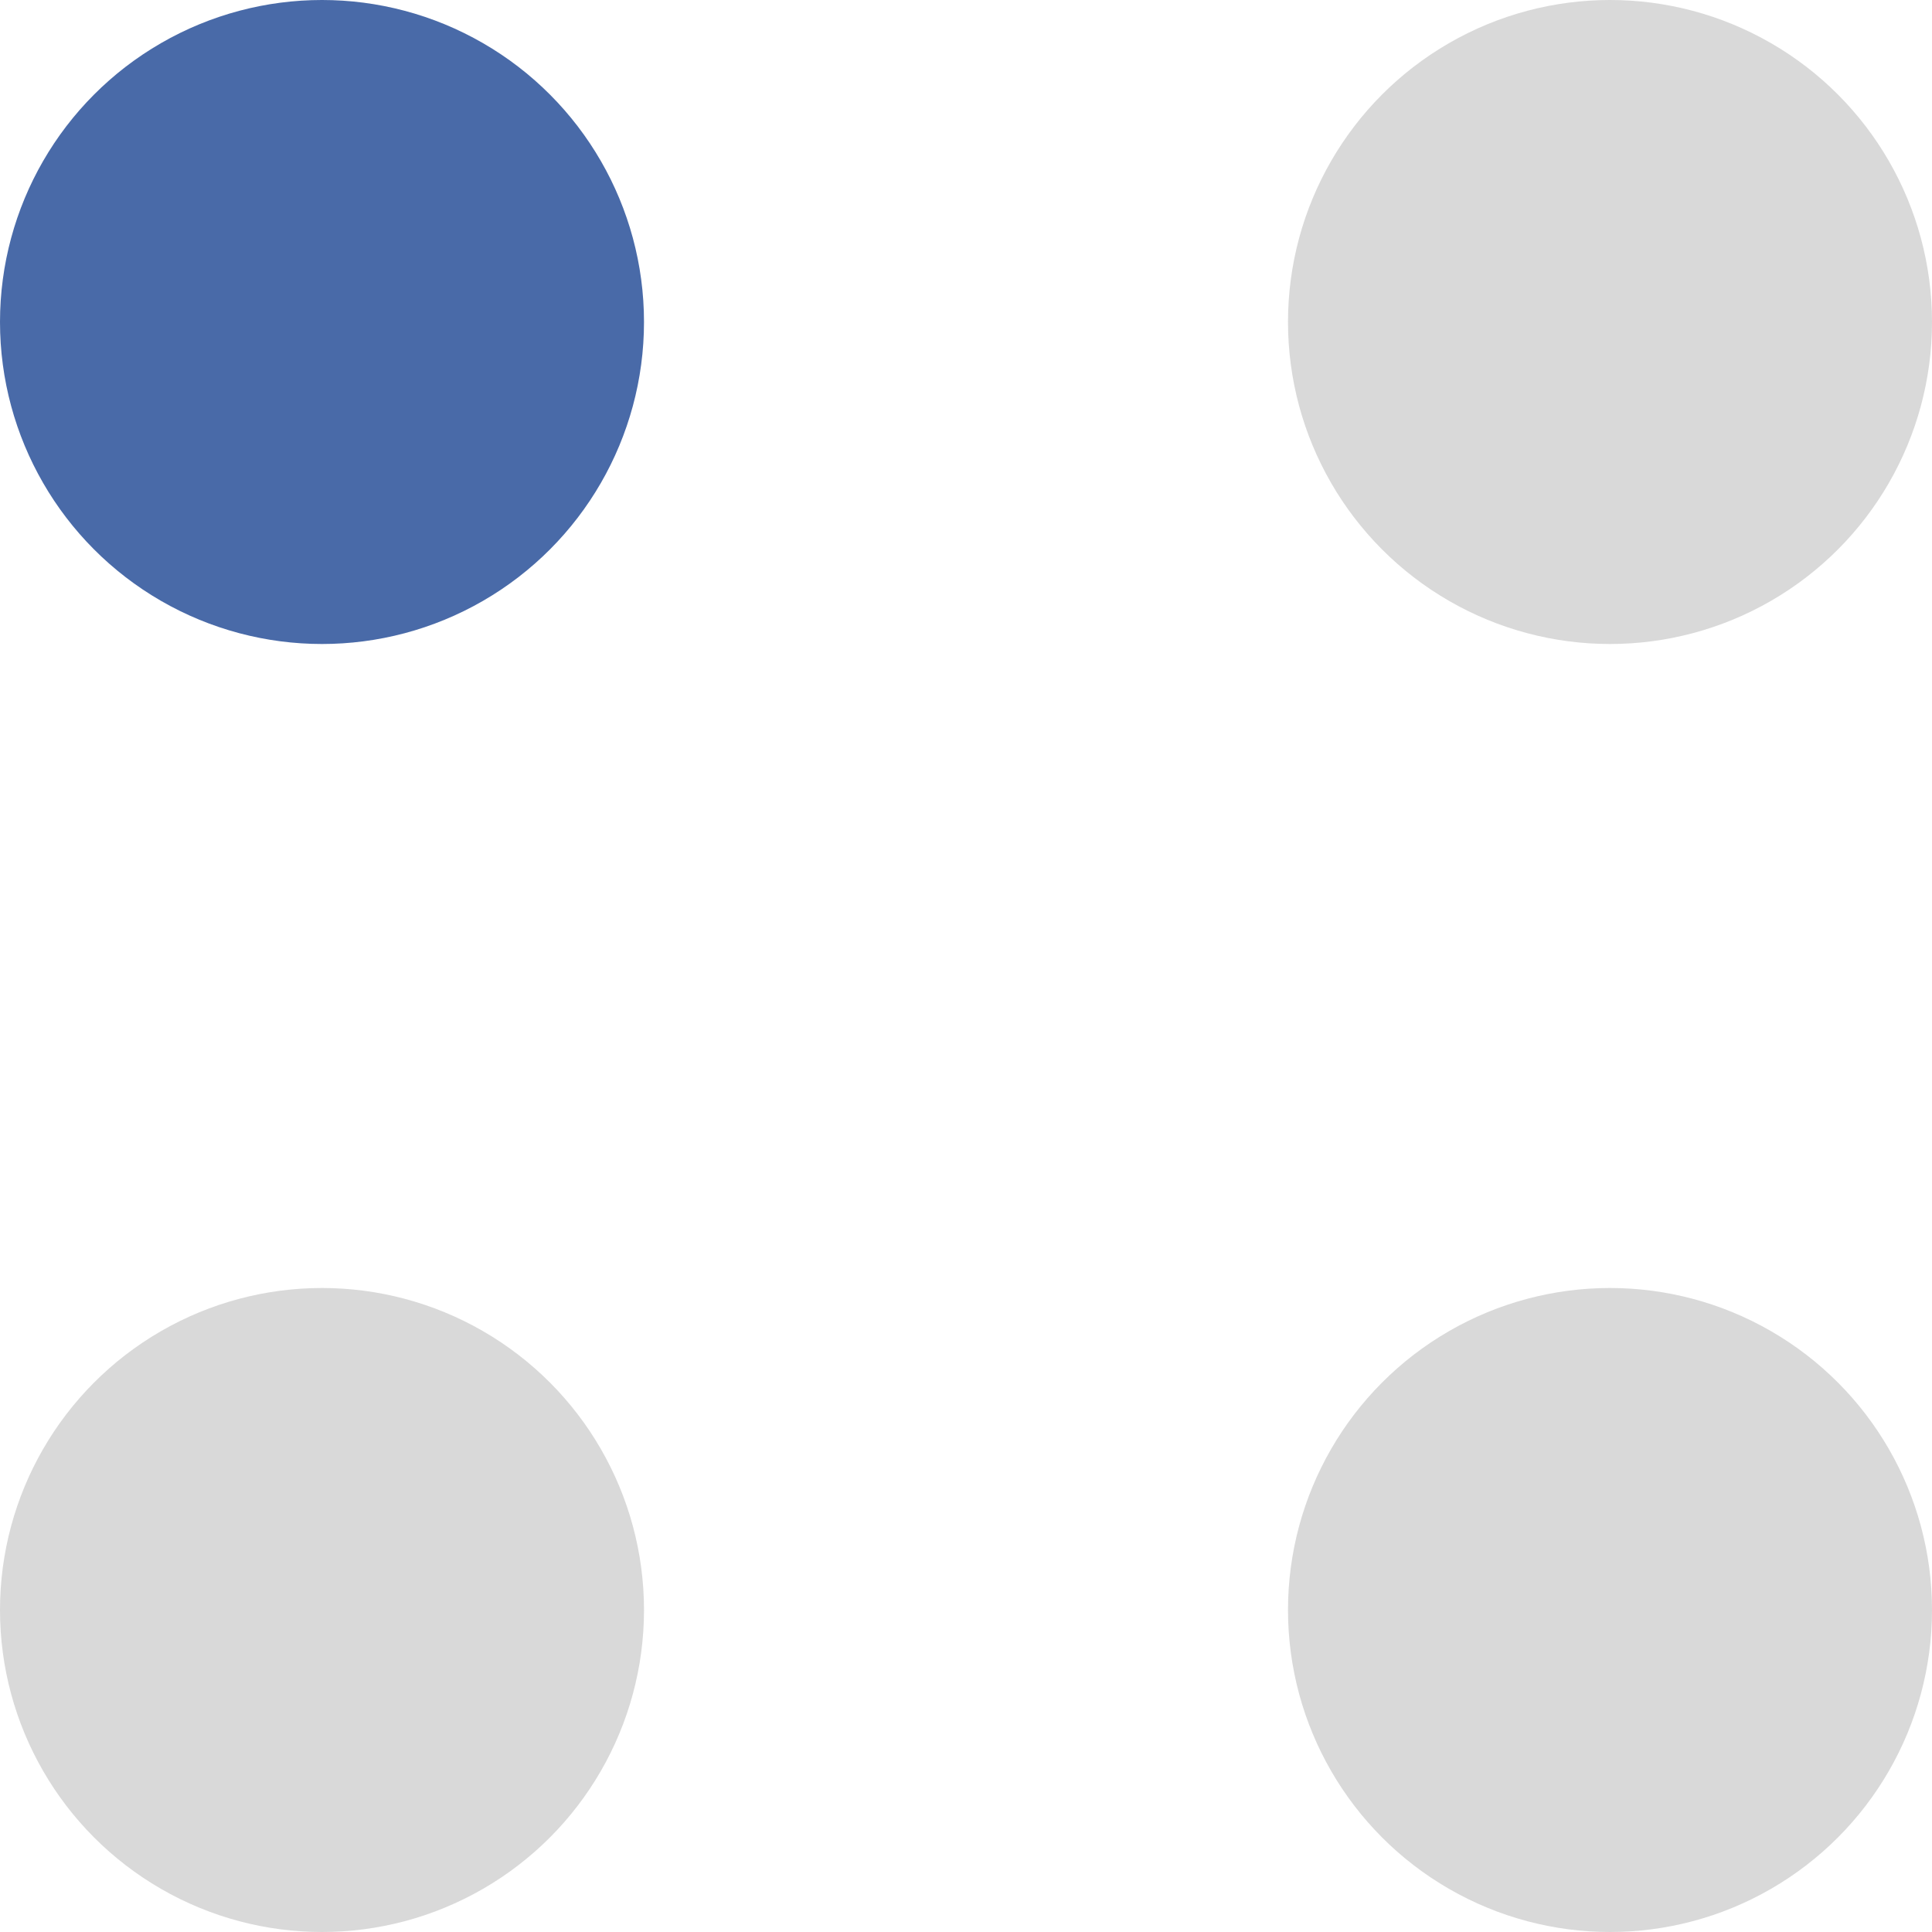
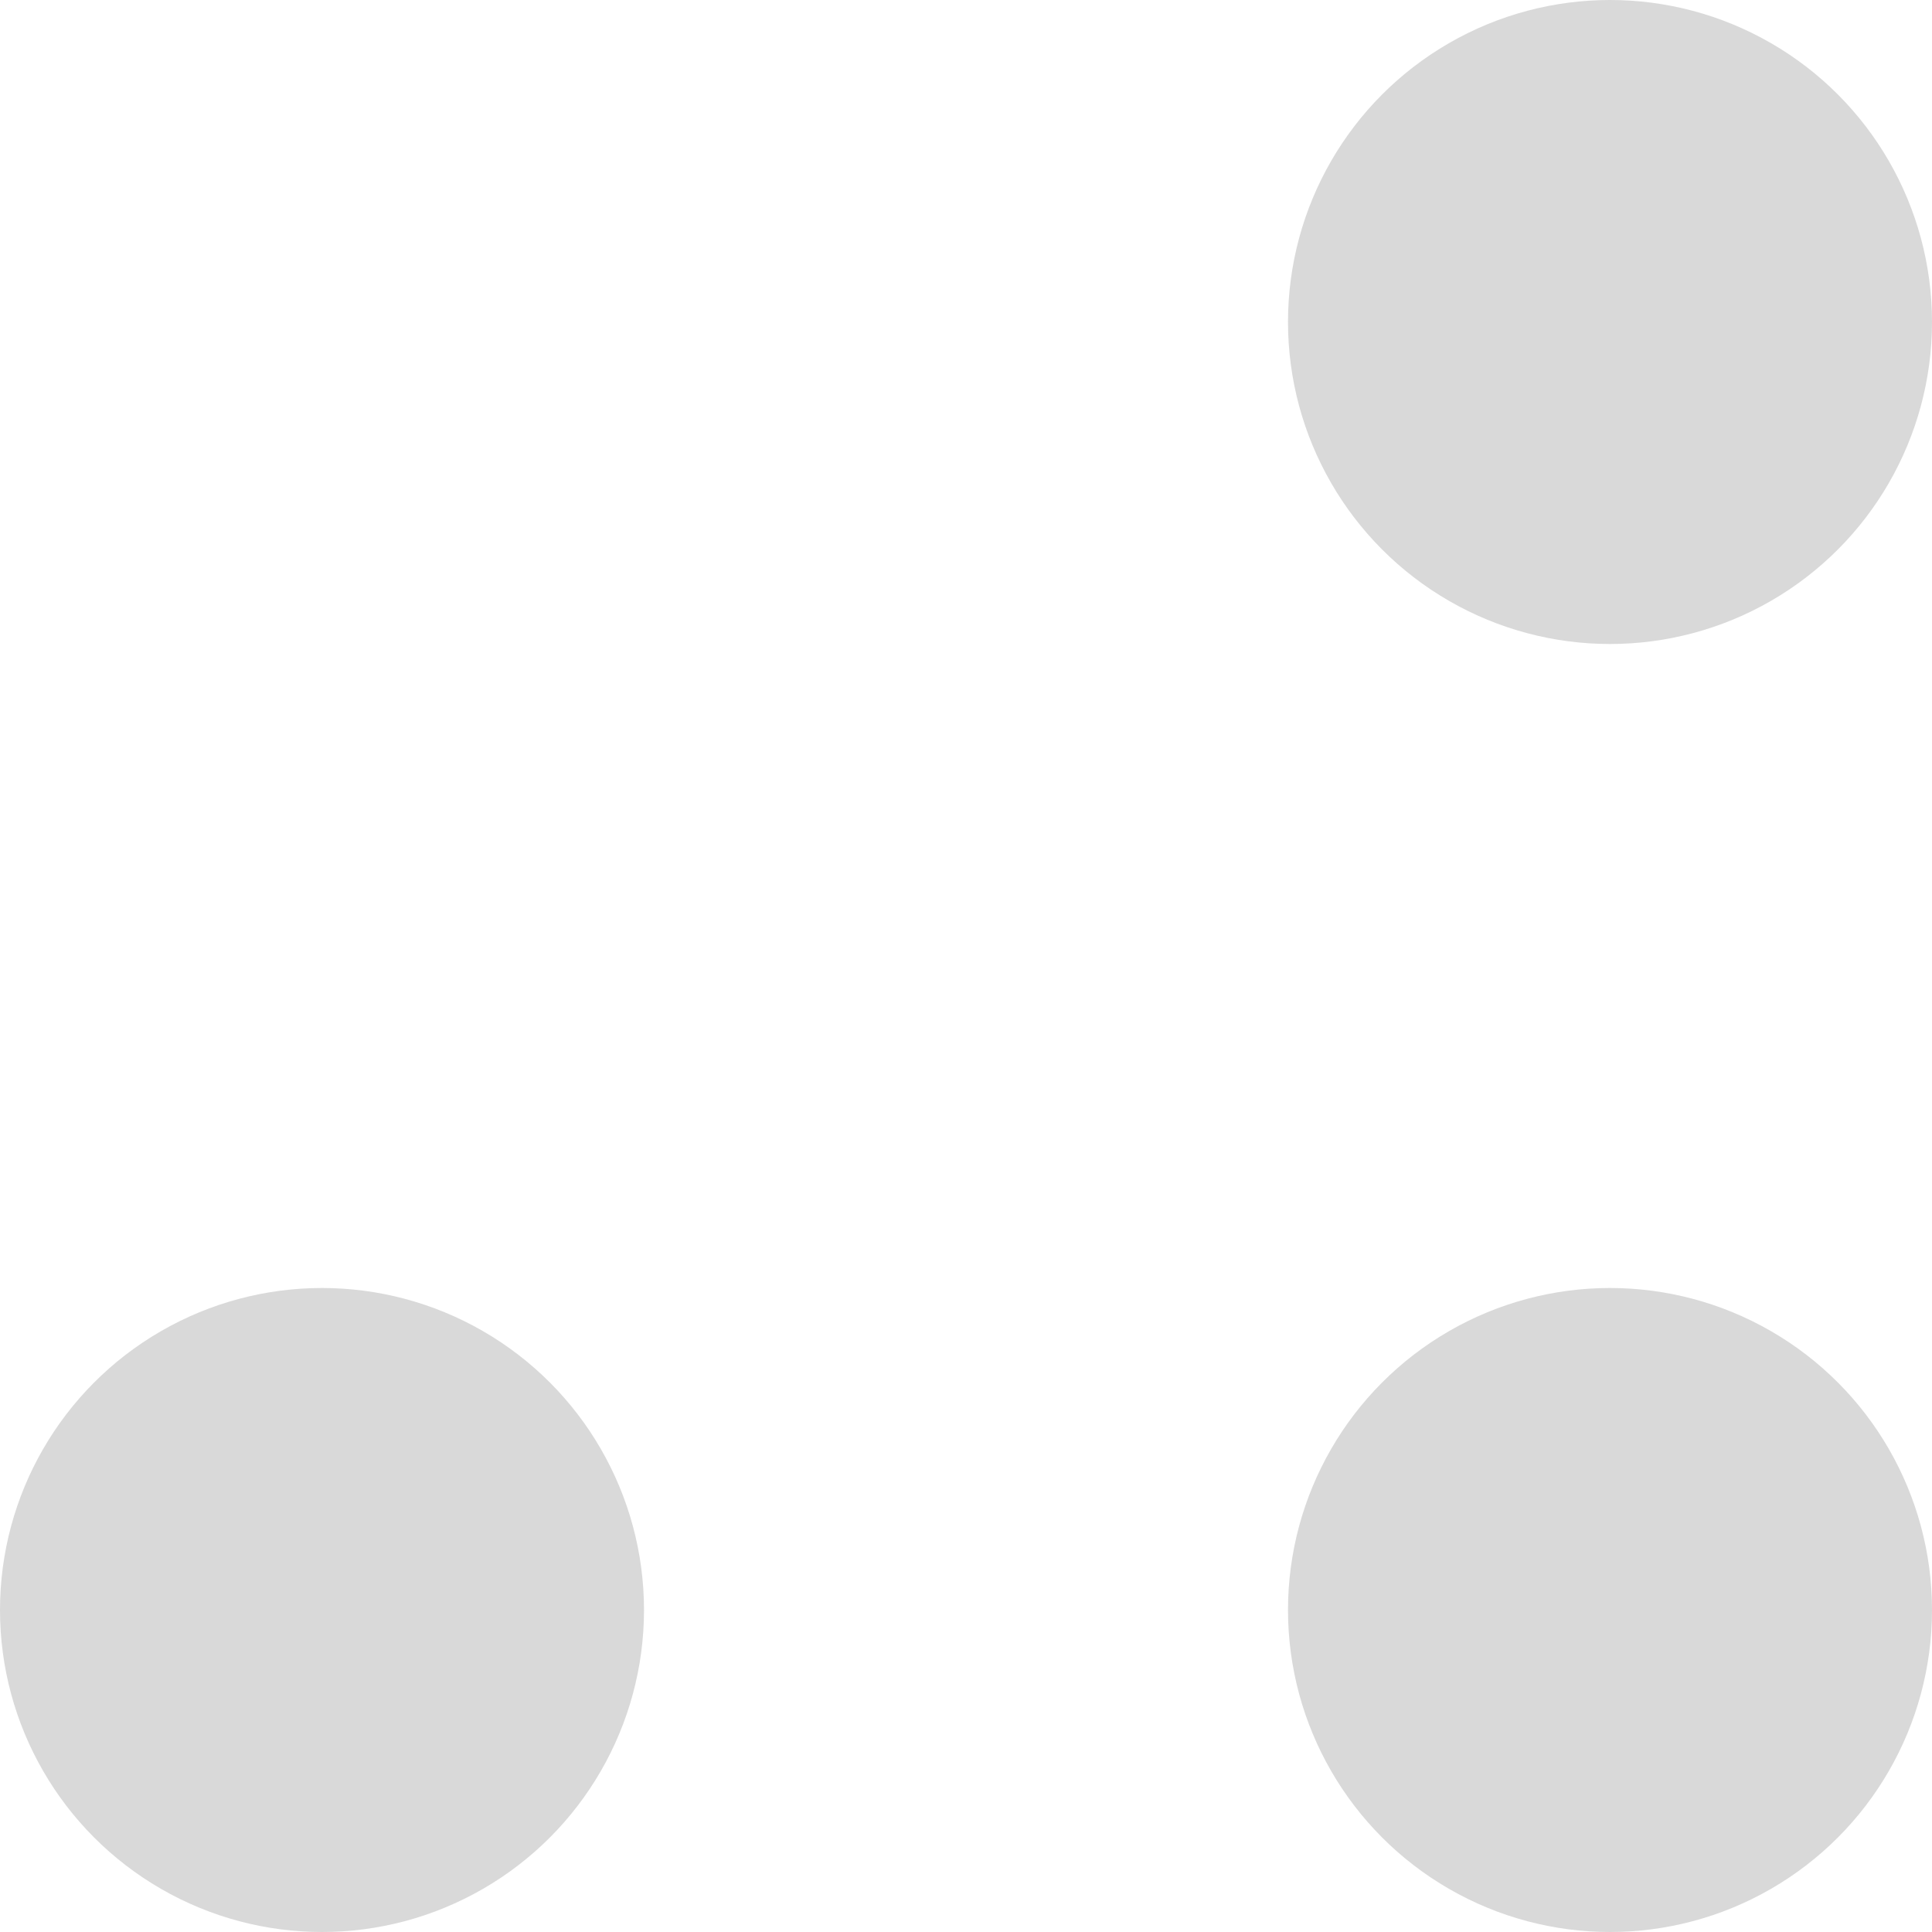
<svg xmlns="http://www.w3.org/2000/svg" width="18" height="18" viewBox="0 0 18 18" fill="none">
-   <circle cx="3" cy="3" r="3" fill="#496AA8" />
  <circle cx="15" cy="3" r="3" fill="#D9D9D9" />
  <circle cx="3" cy="15" r="3" fill="#D9D9D9" />
  <circle cx="15" cy="15" r="3" fill="#D9D9D9" />
</svg>